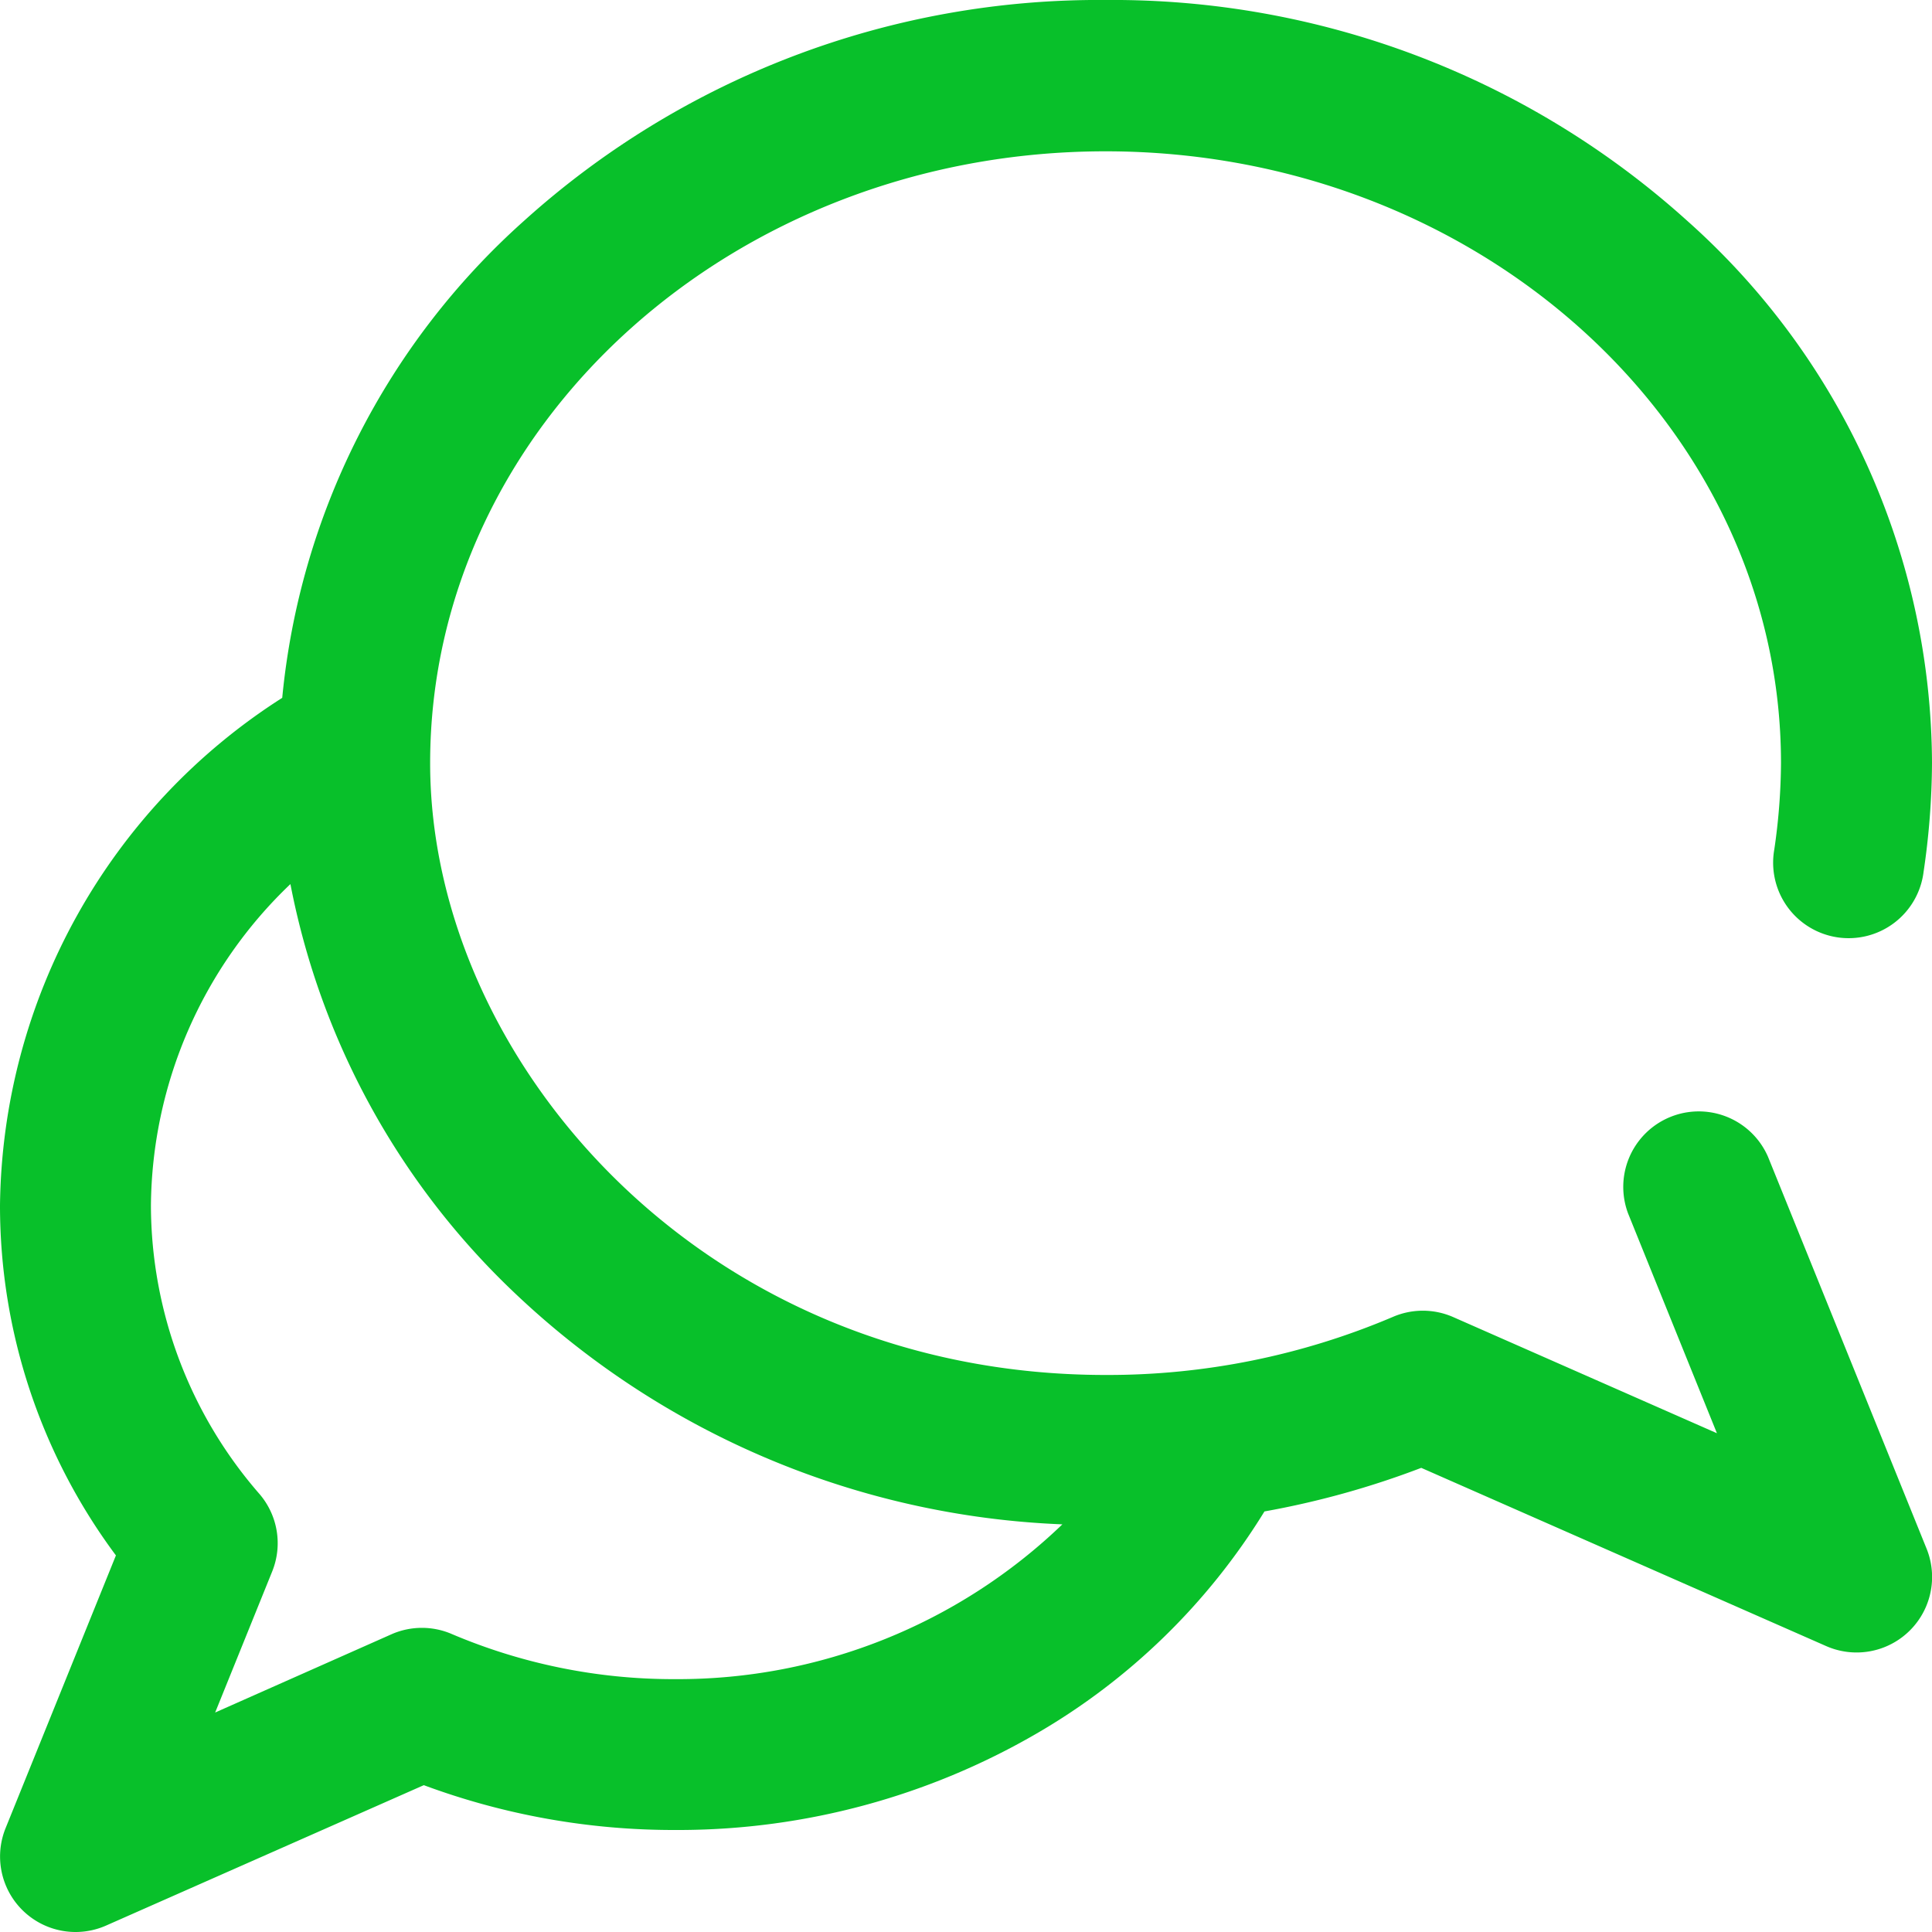
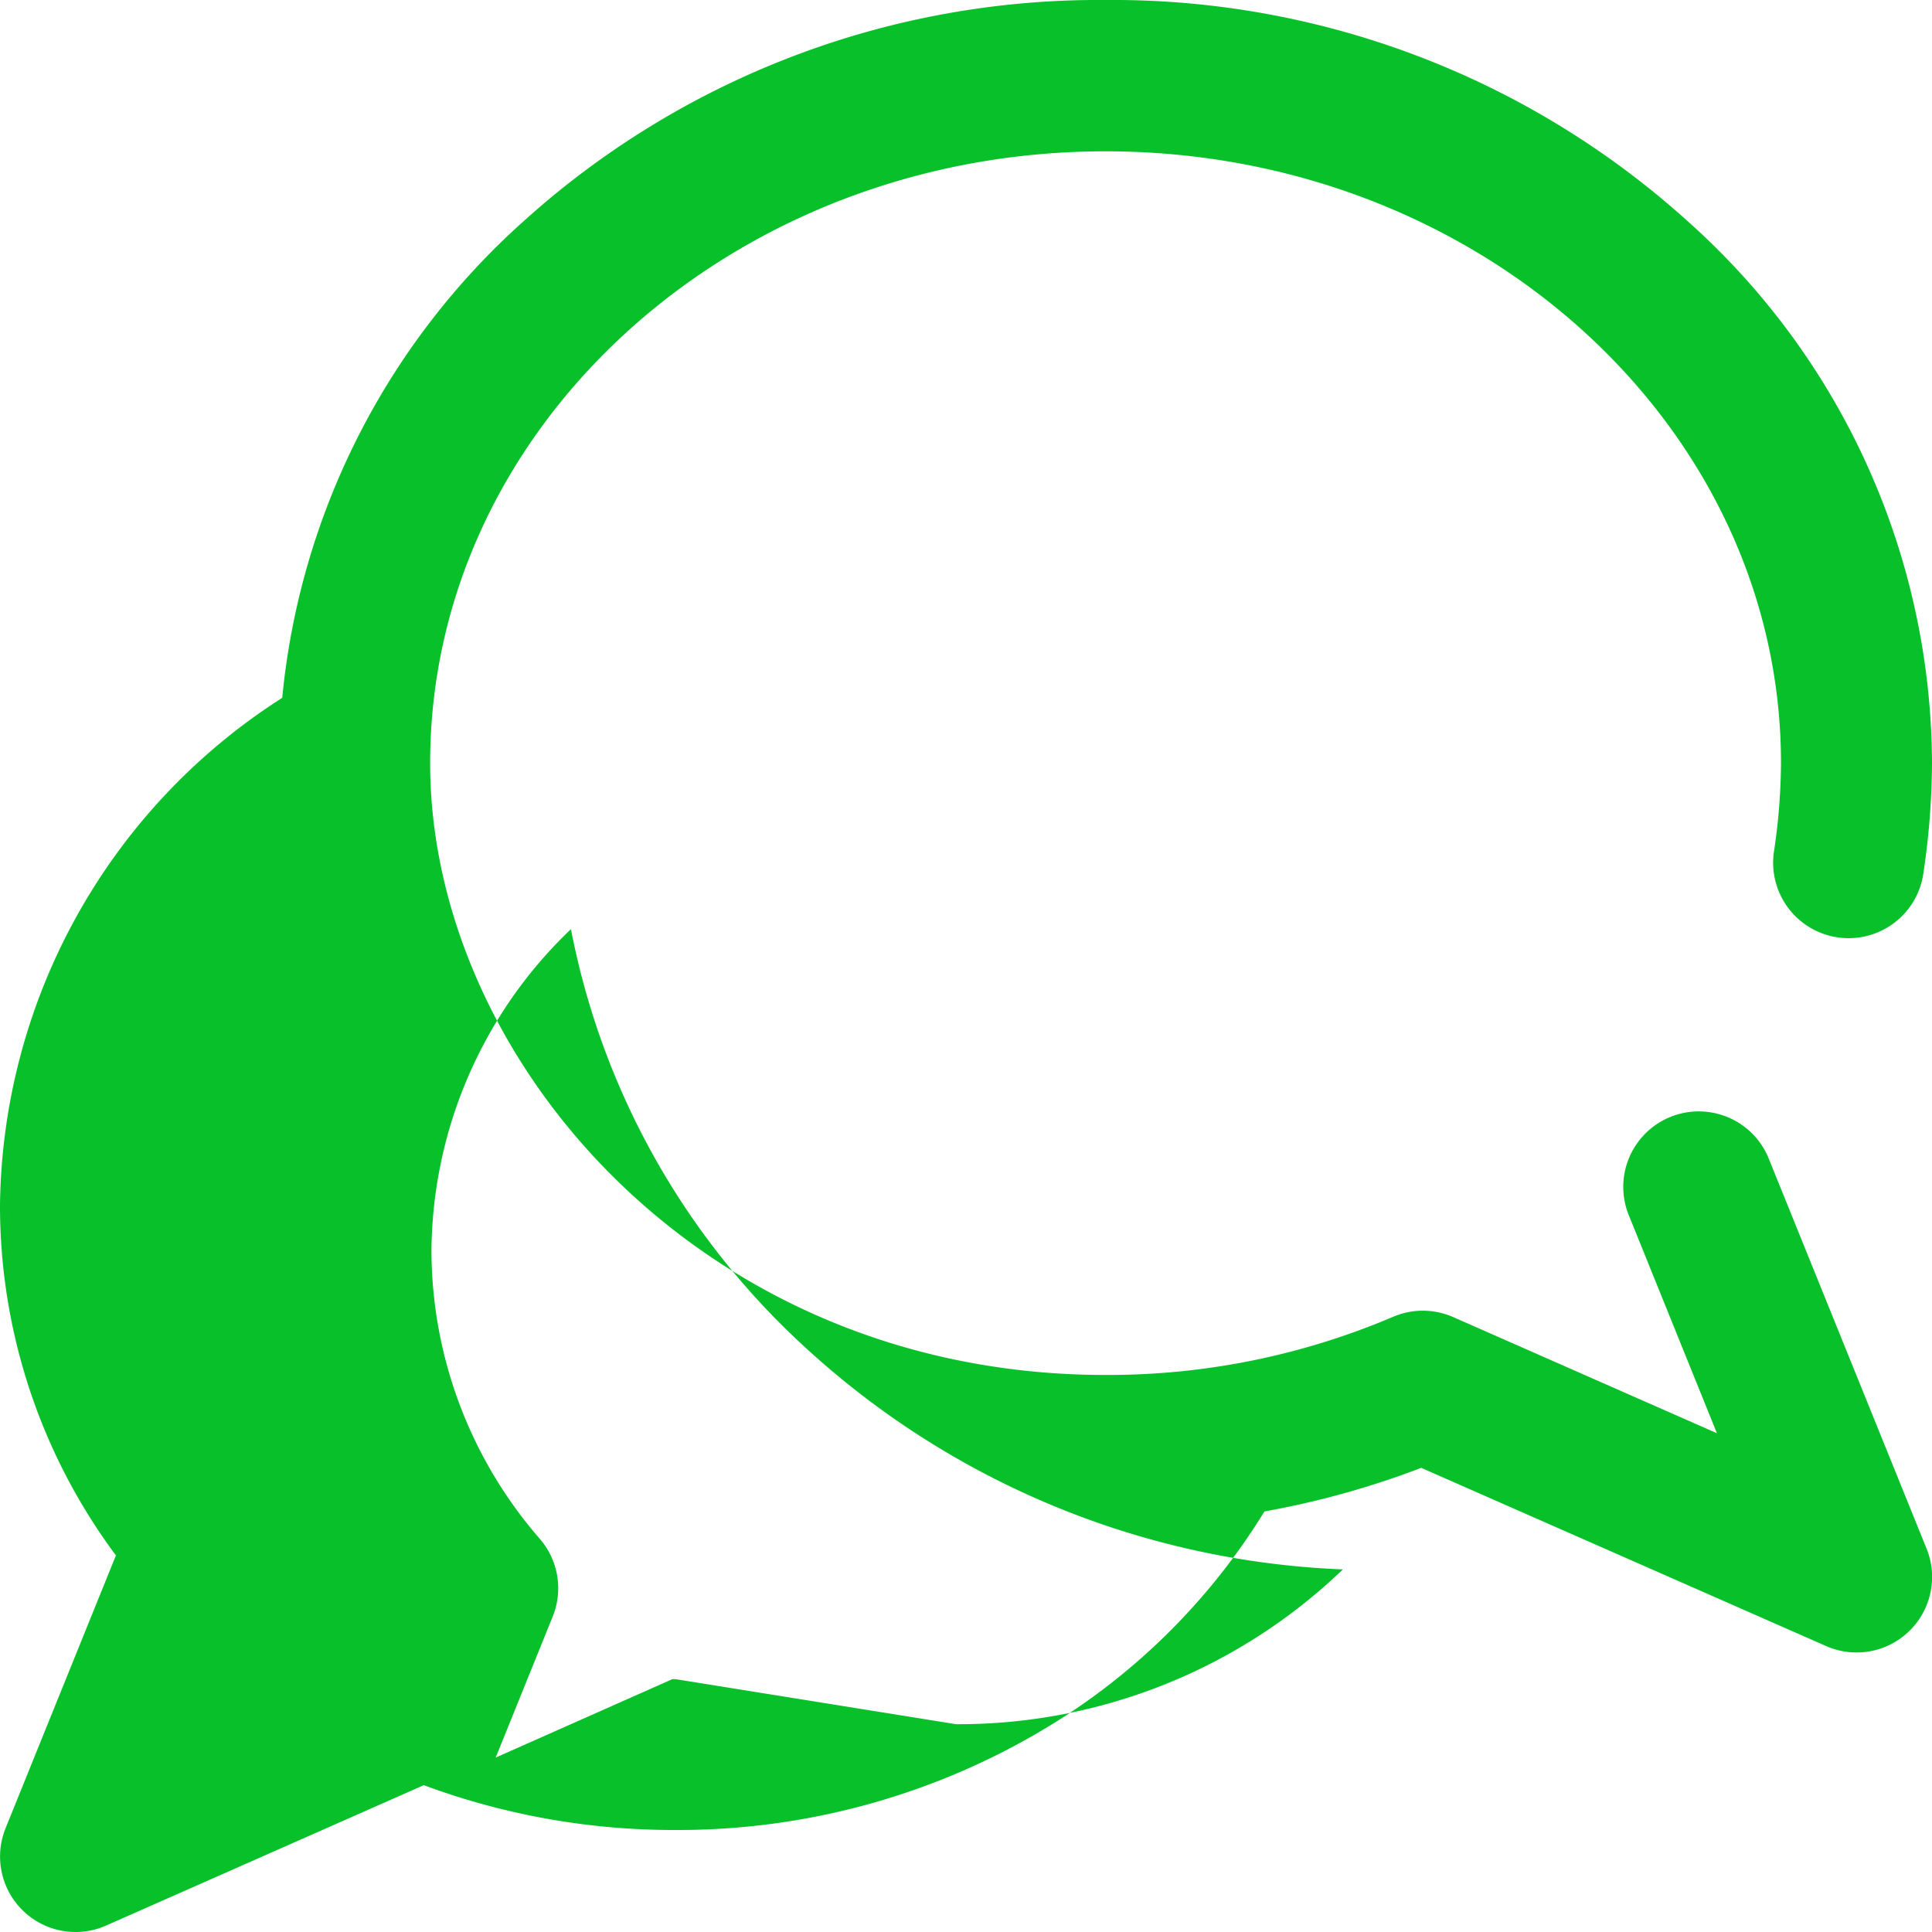
<svg xmlns="http://www.w3.org/2000/svg" height="25" viewBox="0 0 25 25" width="25">
-   <path d="m22.878 14.969a.977.977 0 0 0 -1.811.732l1.15 2.845-3.417-1.505a.977.977 0 0 0 -.777 0 9.416 9.416 0 0 1 -3.717.751c-5.228 0-8.74-4.093-8.74-7.917 0-4.365 3.921-7.917 8.74-7.917s8.74 3.551 8.74 7.917a7.964 7.964 0 0 1 -.087 1.119.977.977 0 1 0 1.932.288 9.854 9.854 0 0 0 .109-1.412 9.439 9.439 0 0 0 -3.163-7.009 11.1 11.1 0 0 0 -7.53-2.861 11.1 11.1 0 0 0 -7.53 2.861 9.491 9.491 0 0 0 -3.125 6.169 7.894 7.894 0 0 0 -3.652 6.57 7.577 7.577 0 0 0 1.5 4.527l-1.428 3.53a.977.977 0 0 0 1.3 1.26l4.112-1.817a9.294 9.294 0 0 0 3.257.58h.072a9.243 9.243 0 0 0 4.595-1.245 8.407 8.407 0 0 0 2.954-2.877 11.237 11.237 0 0 0 2.029-.564l5.239 2.306a.977.977 0 0 0 1.3-1.26zm-14.137 6.759h-.04a7.324 7.324 0 0 1 -2.853-.583.976.976 0 0 0 -.777 0l-2.287 1.015.738-1.825a.977.977 0 0 0 -.162-1 5.7 5.7 0 0 1 -1.407-3.735 5.81 5.81 0 0 1 1.805-4.16 9.858 9.858 0 0 0 2.889 5.279 10.916 10.916 0 0 0 7.1 3.006 7.177 7.177 0 0 1 -5.006 2.003z" fill="#08c02a" />
+   <path d="m22.878 14.969a.977.977 0 0 0 -1.811.732l1.15 2.845-3.417-1.505a.977.977 0 0 0 -.777 0 9.416 9.416 0 0 1 -3.717.751c-5.228 0-8.74-4.093-8.74-7.917 0-4.365 3.921-7.917 8.74-7.917s8.74 3.551 8.74 7.917a7.964 7.964 0 0 1 -.087 1.119.977.977 0 1 0 1.932.288 9.854 9.854 0 0 0 .109-1.412 9.439 9.439 0 0 0 -3.163-7.009 11.1 11.1 0 0 0 -7.53-2.861 11.1 11.1 0 0 0 -7.53 2.861 9.491 9.491 0 0 0 -3.125 6.169 7.894 7.894 0 0 0 -3.652 6.57 7.577 7.577 0 0 0 1.5 4.527l-1.428 3.53a.977.977 0 0 0 1.3 1.26l4.112-1.817a9.294 9.294 0 0 0 3.257.58h.072a9.243 9.243 0 0 0 4.595-1.245 8.407 8.407 0 0 0 2.954-2.877 11.237 11.237 0 0 0 2.029-.564l5.239 2.306a.977.977 0 0 0 1.3-1.26zm-14.137 6.759h-.04l-2.287 1.015.738-1.825a.977.977 0 0 0 -.162-1 5.7 5.7 0 0 1 -1.407-3.735 5.81 5.81 0 0 1 1.805-4.16 9.858 9.858 0 0 0 2.889 5.279 10.916 10.916 0 0 0 7.1 3.006 7.177 7.177 0 0 1 -5.006 2.003z" fill="#08c02a" />
</svg>